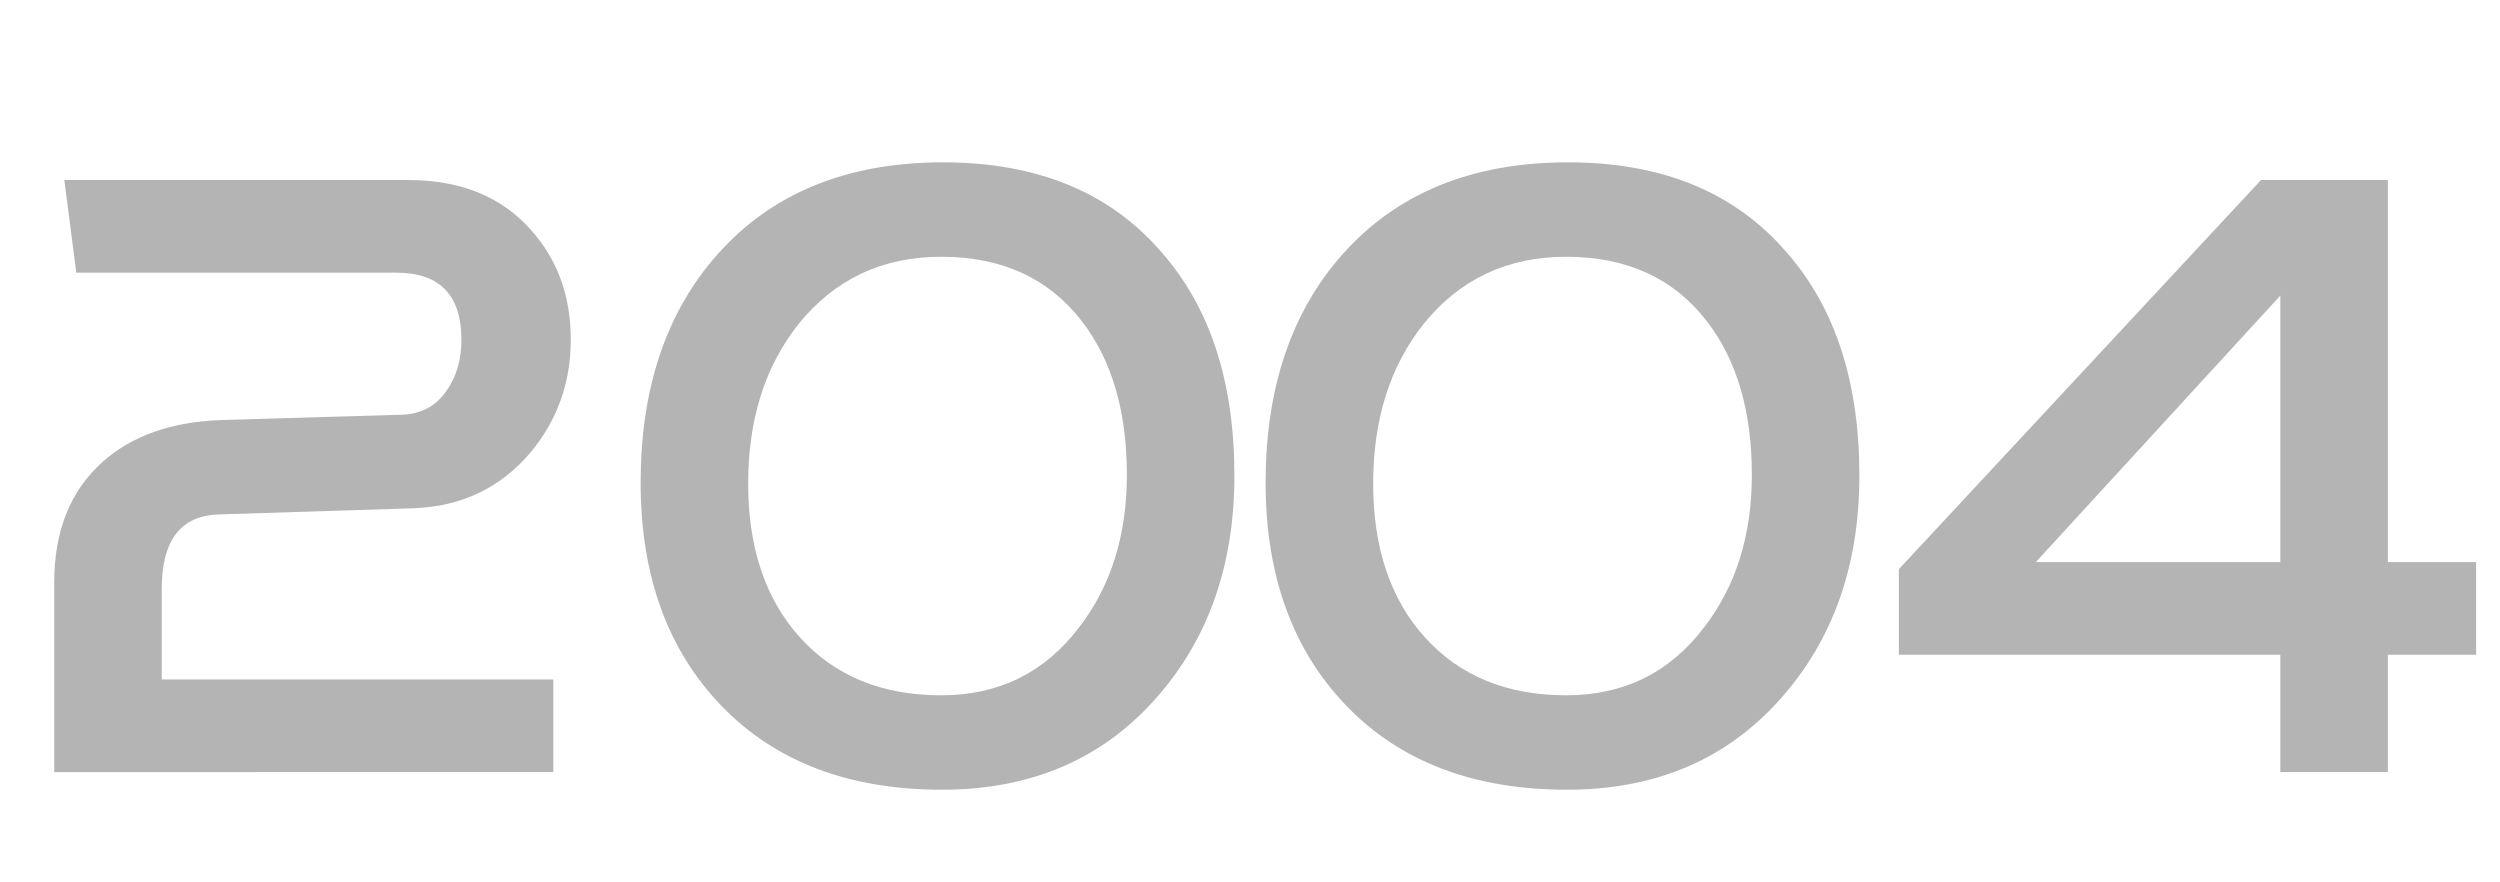
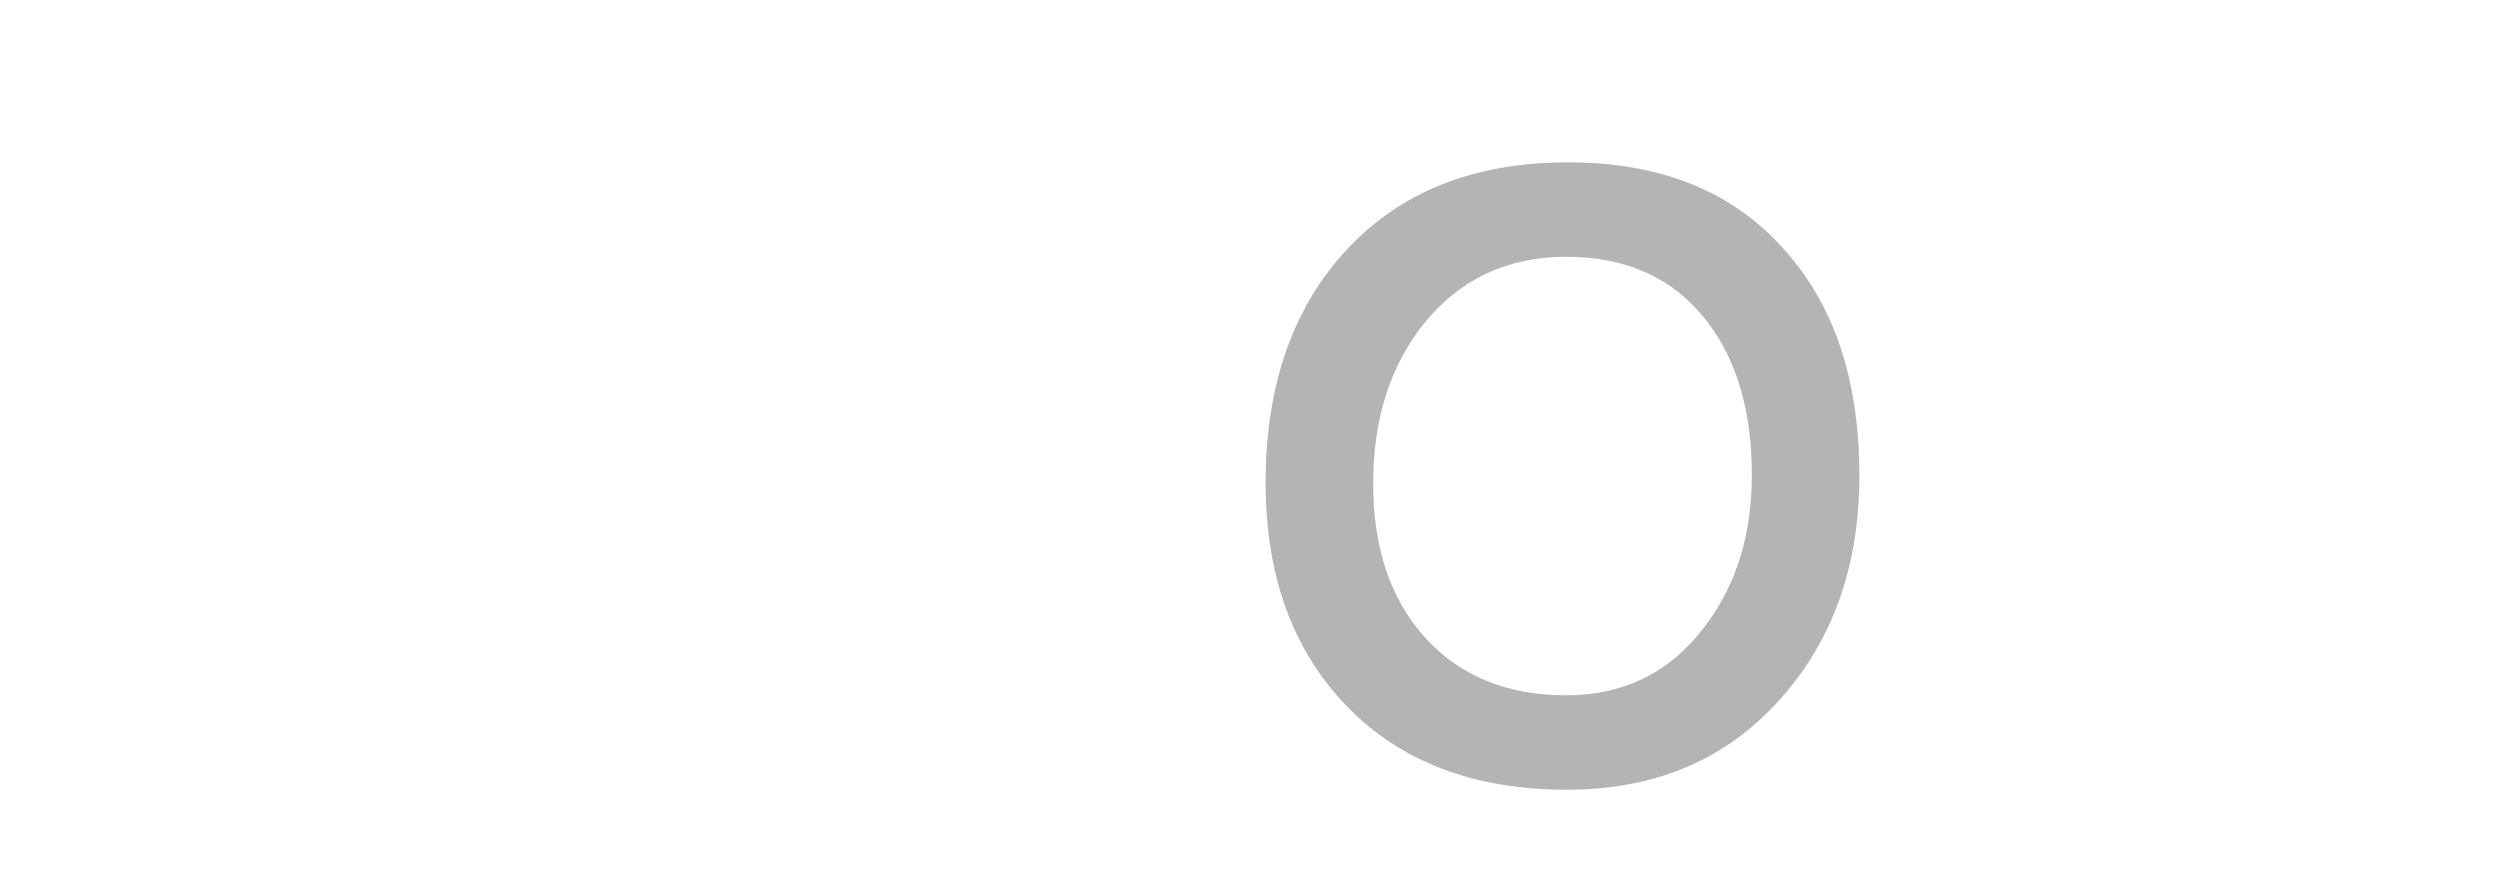
<svg xmlns="http://www.w3.org/2000/svg" id="b" width="97.918" height="34.56" viewBox="0 0 97.918 34.56">
  <defs>
    <style>.d{fill:#b4b4b4;}</style>
  </defs>
  <g id="c">
-     <path class="d" d="m22.356,13.306c0,1.682-.528,3.157-1.584,4.424-1.176,1.382-2.7,2.108-4.572,2.177l-7.632.242c-1.488.046-2.232,1.014-2.232,2.903v3.56h15.336v3.629H2.124v-7.431c0-2.004.624-3.571,1.872-4.7,1.152-1.037,2.712-1.59,4.68-1.659l7.056-.208c.744-.022,1.32-.322,1.728-.898.408-.553.612-1.232.612-2.039,0-1.75-.852-2.626-2.556-2.626H2.988l-.468-3.629h13.464c2.064,0,3.672.657,4.824,1.97,1.032,1.152,1.548,2.581,1.548,4.286Z" />
-     <path class="d" d="m48.348,18.628c0,3.502-1.021,6.405-3.06,8.709-2.112,2.396-4.909,3.594-8.388,3.594-3.648,0-6.528-1.094-8.64-3.283-2.112-2.188-3.168-5.103-3.168-8.744,0-3.686.996-6.658,2.988-8.917,2.136-2.419,5.088-3.629,8.856-3.629,3.672,0,6.516,1.164,8.532,3.491,1.92,2.166,2.88,5.092,2.88,8.778Zm-4.212-.035c0-2.488-.588-4.493-1.764-6.013-1.296-1.682-3.132-2.523-5.508-2.523-2.304,0-4.164.876-5.58,2.626-1.32,1.659-1.98,3.744-1.98,6.255s.671,4.516,2.016,6.014c1.368,1.521,3.216,2.281,5.544,2.281,2.256,0,4.056-.887,5.4-2.661,1.248-1.612,1.872-3.605,1.872-5.979Z" />
    <path class="d" d="m72.827,18.628c0,3.502-1.021,6.405-3.06,8.709-2.112,2.396-4.909,3.594-8.388,3.594-3.648,0-6.528-1.094-8.64-3.283-2.112-2.188-3.168-5.103-3.168-8.744,0-3.686.996-6.658,2.988-8.917,2.136-2.419,5.088-3.629,8.856-3.629,3.672,0,6.516,1.164,8.532,3.491,1.92,2.166,2.88,5.092,2.88,8.778Zm-4.212-.035c0-2.488-.588-4.493-1.764-6.013-1.296-1.682-3.132-2.523-5.508-2.523-2.304,0-4.164.876-5.58,2.626-1.32,1.659-1.98,3.744-1.98,6.255s.671,4.516,2.016,6.014c1.368,1.521,3.216,2.281,5.544,2.281,2.256,0,4.056-.887,5.4-2.661,1.248-1.612,1.872-3.605,1.872-5.979Z" />
-     <path class="d" d="m96.982,25.644h-3.456v4.597h-4.212v-4.597h-14.94v-3.352l14.184-15.241h4.968v14.964h3.456v3.629Zm-7.668-3.629v-10.437l-9.576,10.437h9.576Z" />
  </g>
</svg>